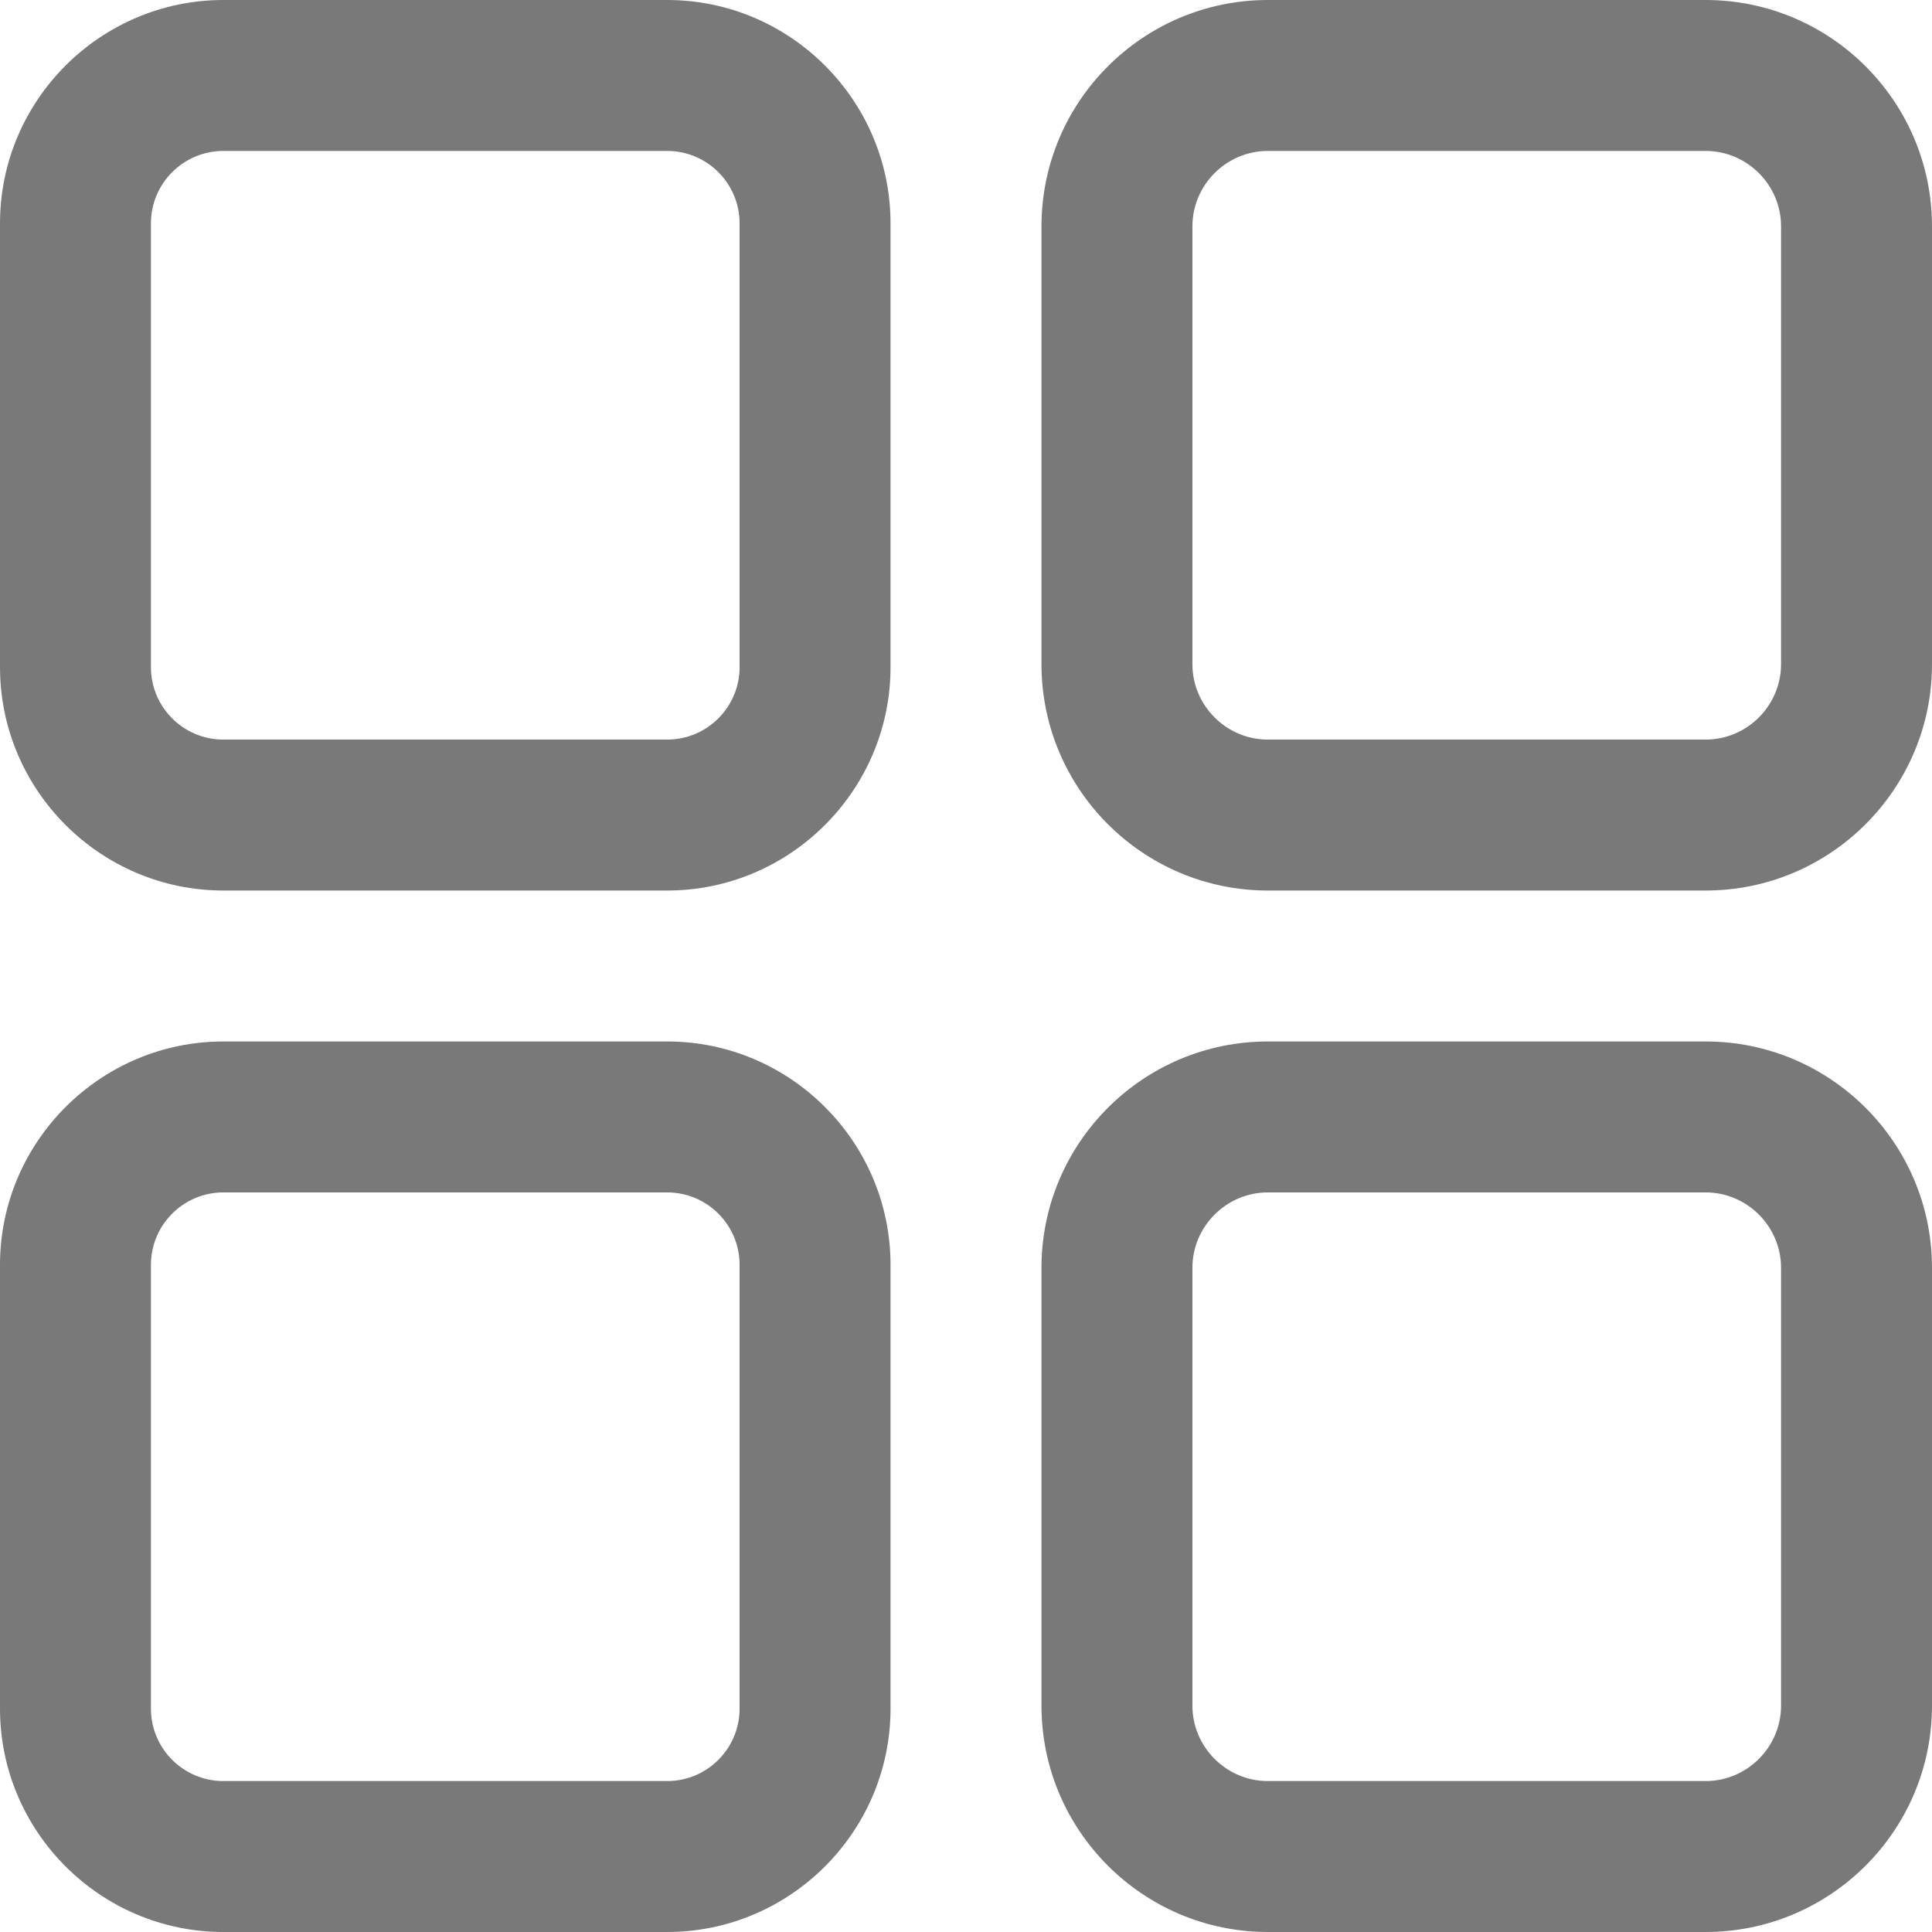
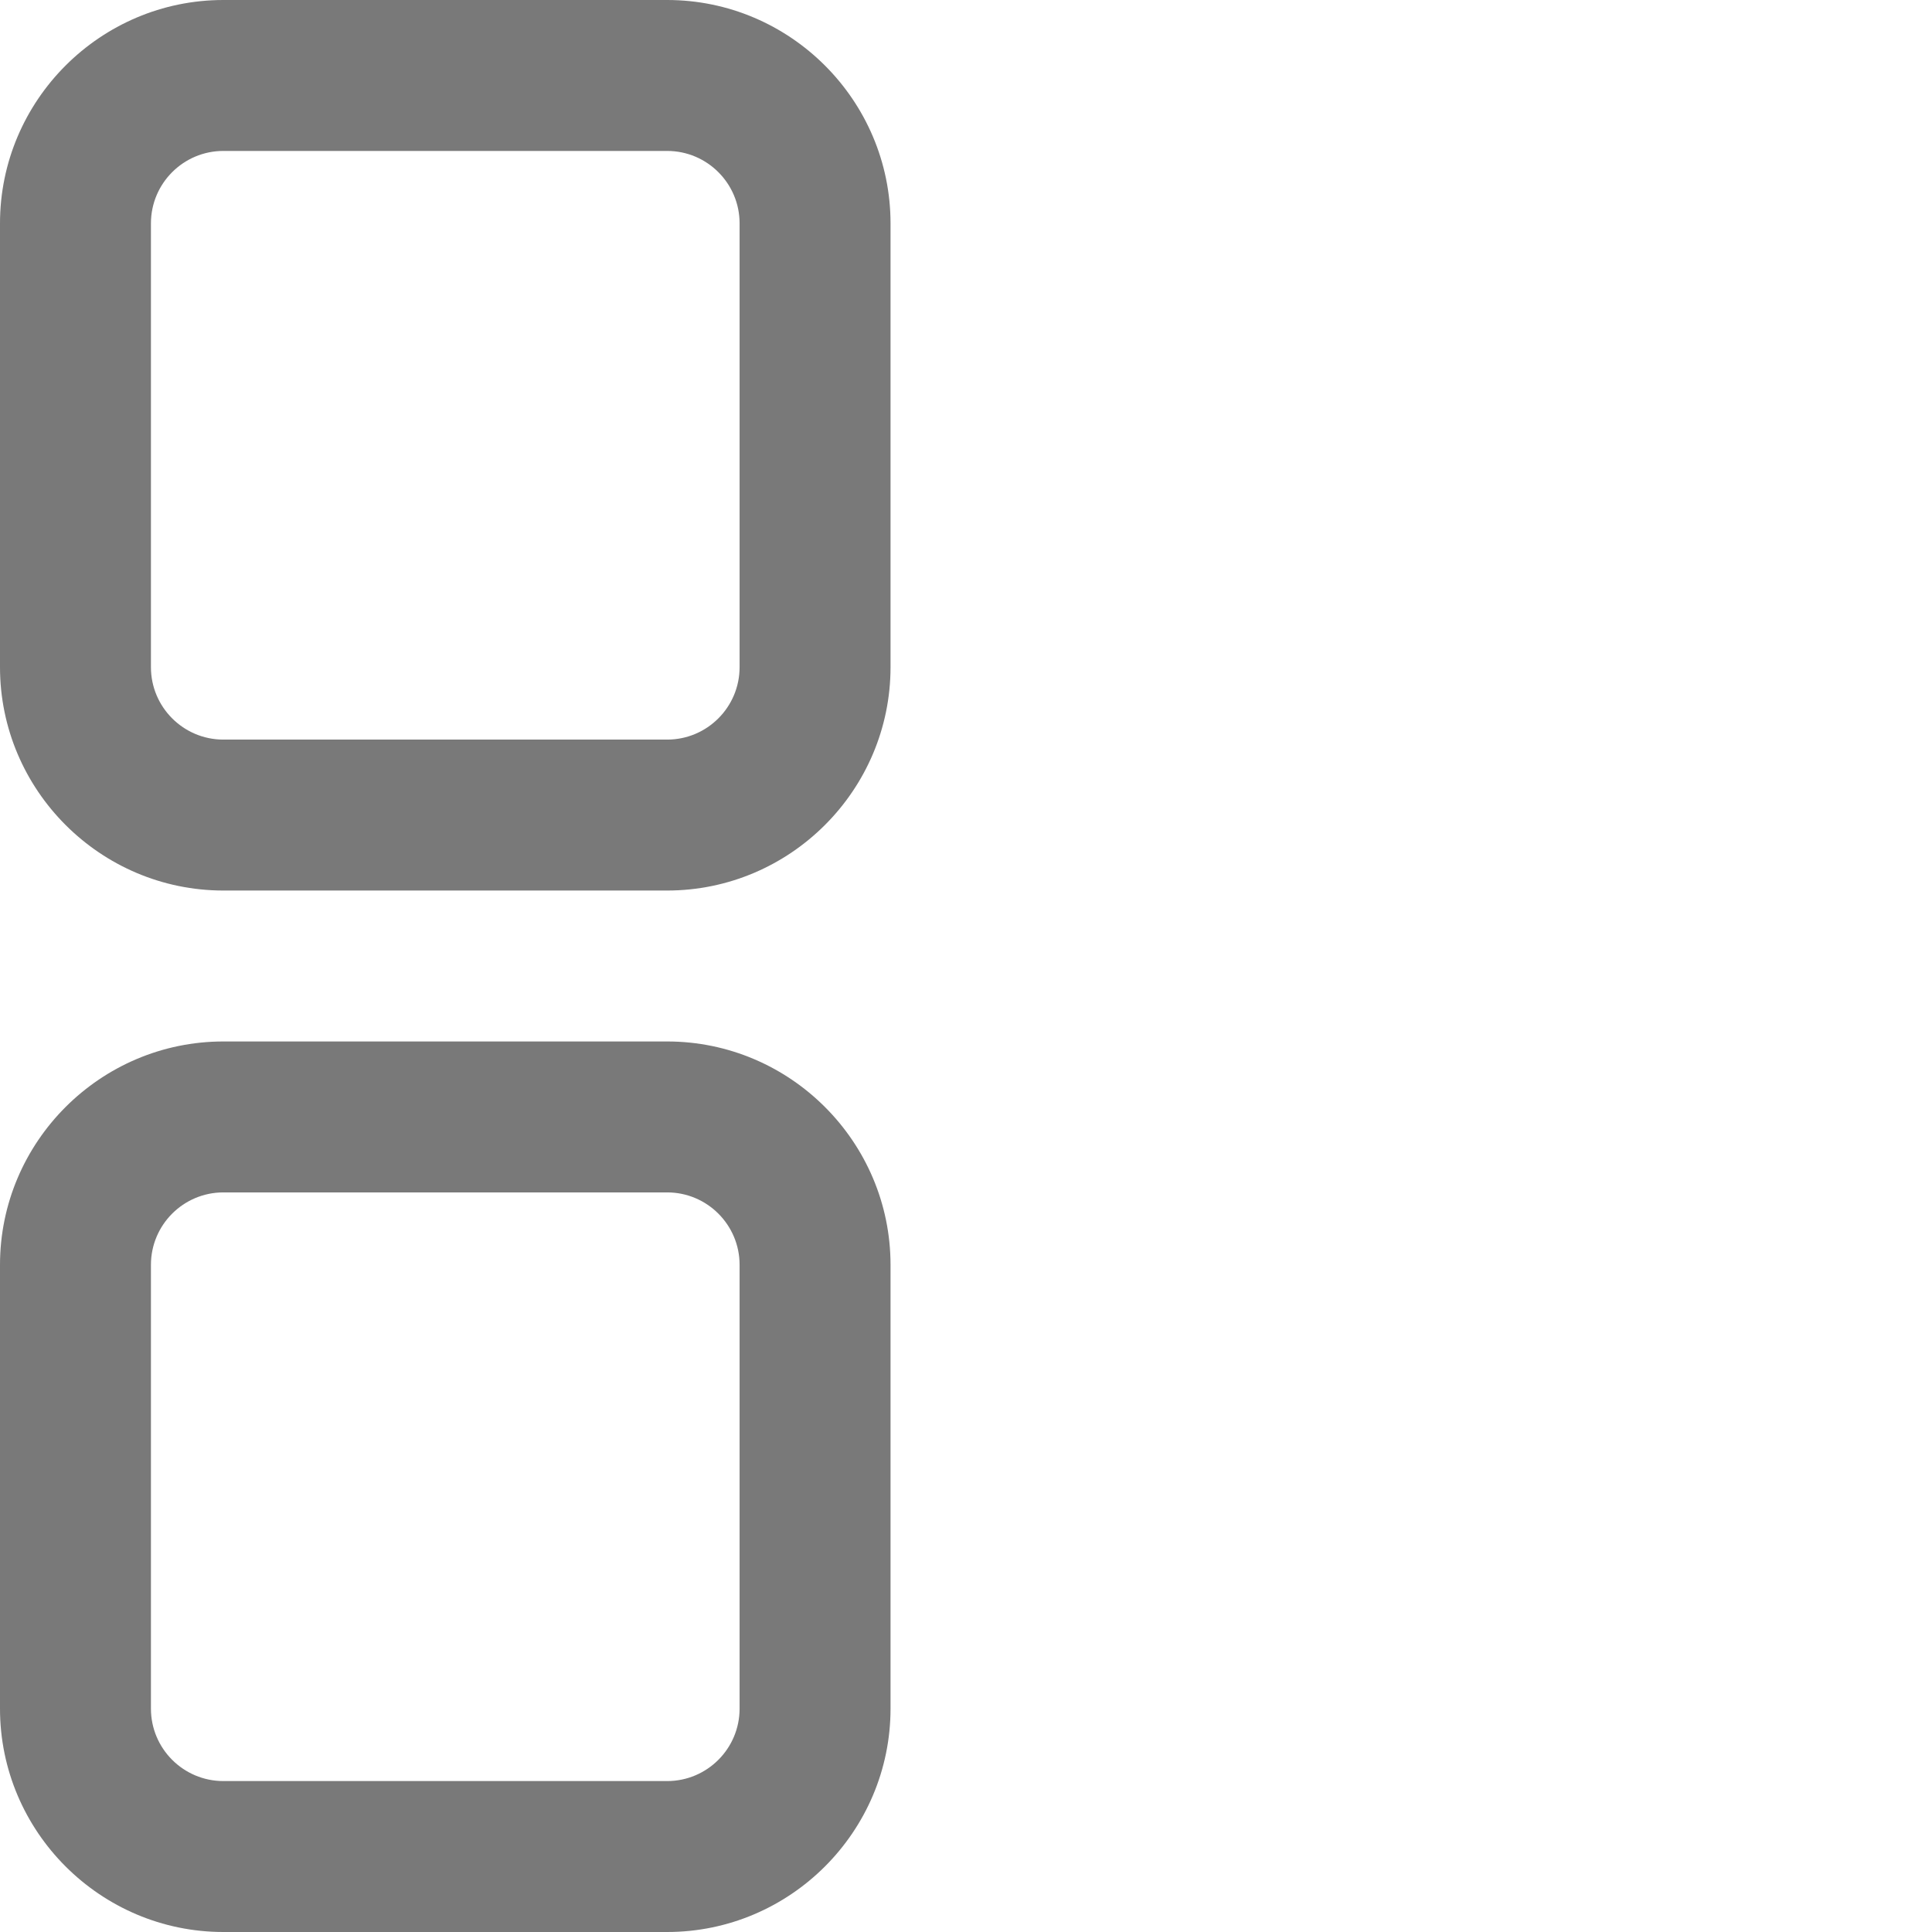
<svg xmlns="http://www.w3.org/2000/svg" version="1.2" viewBox="0 0 512 512" width="512" height="512">
  <title>menu_747327-svg</title>
  <style>
		.s0 { fill: #797979 } 
	</style>
  <g id="Layer">
    <g id="Layer">
      <path id="Layer" fill-rule="evenodd" class="s0" d="m236 59.2v117.6c0 32.6-26.6 59.2-59.2 59.2h-117.6c-32.6 0-59.2-26.6-59.2-59.2v-117.6c0-32.6 26.6-59.2 59.2-59.2h117.6c32.6 0 59.2 26.6 59.2 59.2zm-40 0c0-10.6-8.6-19.2-19.2-19.2h-117.6c-10.6 0-19.2 8.6-19.2 19.2v117.6c0 10.6 8.6 19.2 19.2 19.2h117.6c10.6 0 19.2-8.6 19.2-19.2z" />
    </g>
  </g>
  <g id="Layer">
    <g id="Layer">
-       <path id="Layer" fill-rule="evenodd" class="s0" d="m512 60v116c0 33.1-26.9 60-60 60h-116c-33.1 0-60-26.9-60-60v-116c0-33.1 26.9-60 60-60h116c33.1 0 60 26.9 60 60zm-40 0c0-11-9-20-20-20h-116c-11 0-20 9-20 20v116c0 11 9 20 20 20h116c11 0 20-9 20-20z" />
-     </g>
+       </g>
  </g>
  <g id="Layer">
    <g id="Layer">
      <path id="Layer" fill-rule="evenodd" class="s0" d="m236 335.2v117.6c0 32.6-26.6 59.2-59.2 59.2h-117.6c-32.6 0-59.2-26.6-59.2-59.2v-117.6c0-32.6 26.6-59.2 59.2-59.2h117.6c32.6 0 59.2 26.6 59.2 59.2zm-40 0c0-10.6-8.6-19.2-19.2-19.2h-117.6c-10.6 0-19.2 8.6-19.2 19.2v117.6c0 10.6 8.6 19.2 19.2 19.2h117.6c10.6 0 19.2-8.6 19.2-19.2z" />
    </g>
  </g>
  <g id="Layer">
    <g id="Layer">
-       <path id="Layer" fill-rule="evenodd" class="s0" d="m512 336v116c0 33.1-26.9 60-60 60h-116c-33.1 0-60-26.9-60-60v-116c0-33.1 26.9-60 60-60h116c33.1 0 60 26.9 60 60zm-40 0c0-11-9-20-20-20h-116c-11 0-20 9-20 20v116c0 11 9 20 20 20h116c11 0 20-9 20-20z" />
-     </g>
+       </g>
  </g>
  <g id="Layer">
	</g>
  <g id="Layer">
	</g>
  <g id="Layer">
	</g>
  <g id="Layer">
	</g>
  <g id="Layer">
	</g>
  <g id="Layer">
	</g>
  <g id="Layer">
	</g>
  <g id="Layer">
	</g>
  <g id="Layer">
	</g>
  <g id="Layer">
	</g>
  <g id="Layer">
	</g>
  <g id="Layer">
	</g>
  <g id="Layer">
	</g>
  <g id="Layer">
	</g>
  <g id="Layer">
	</g>
</svg>